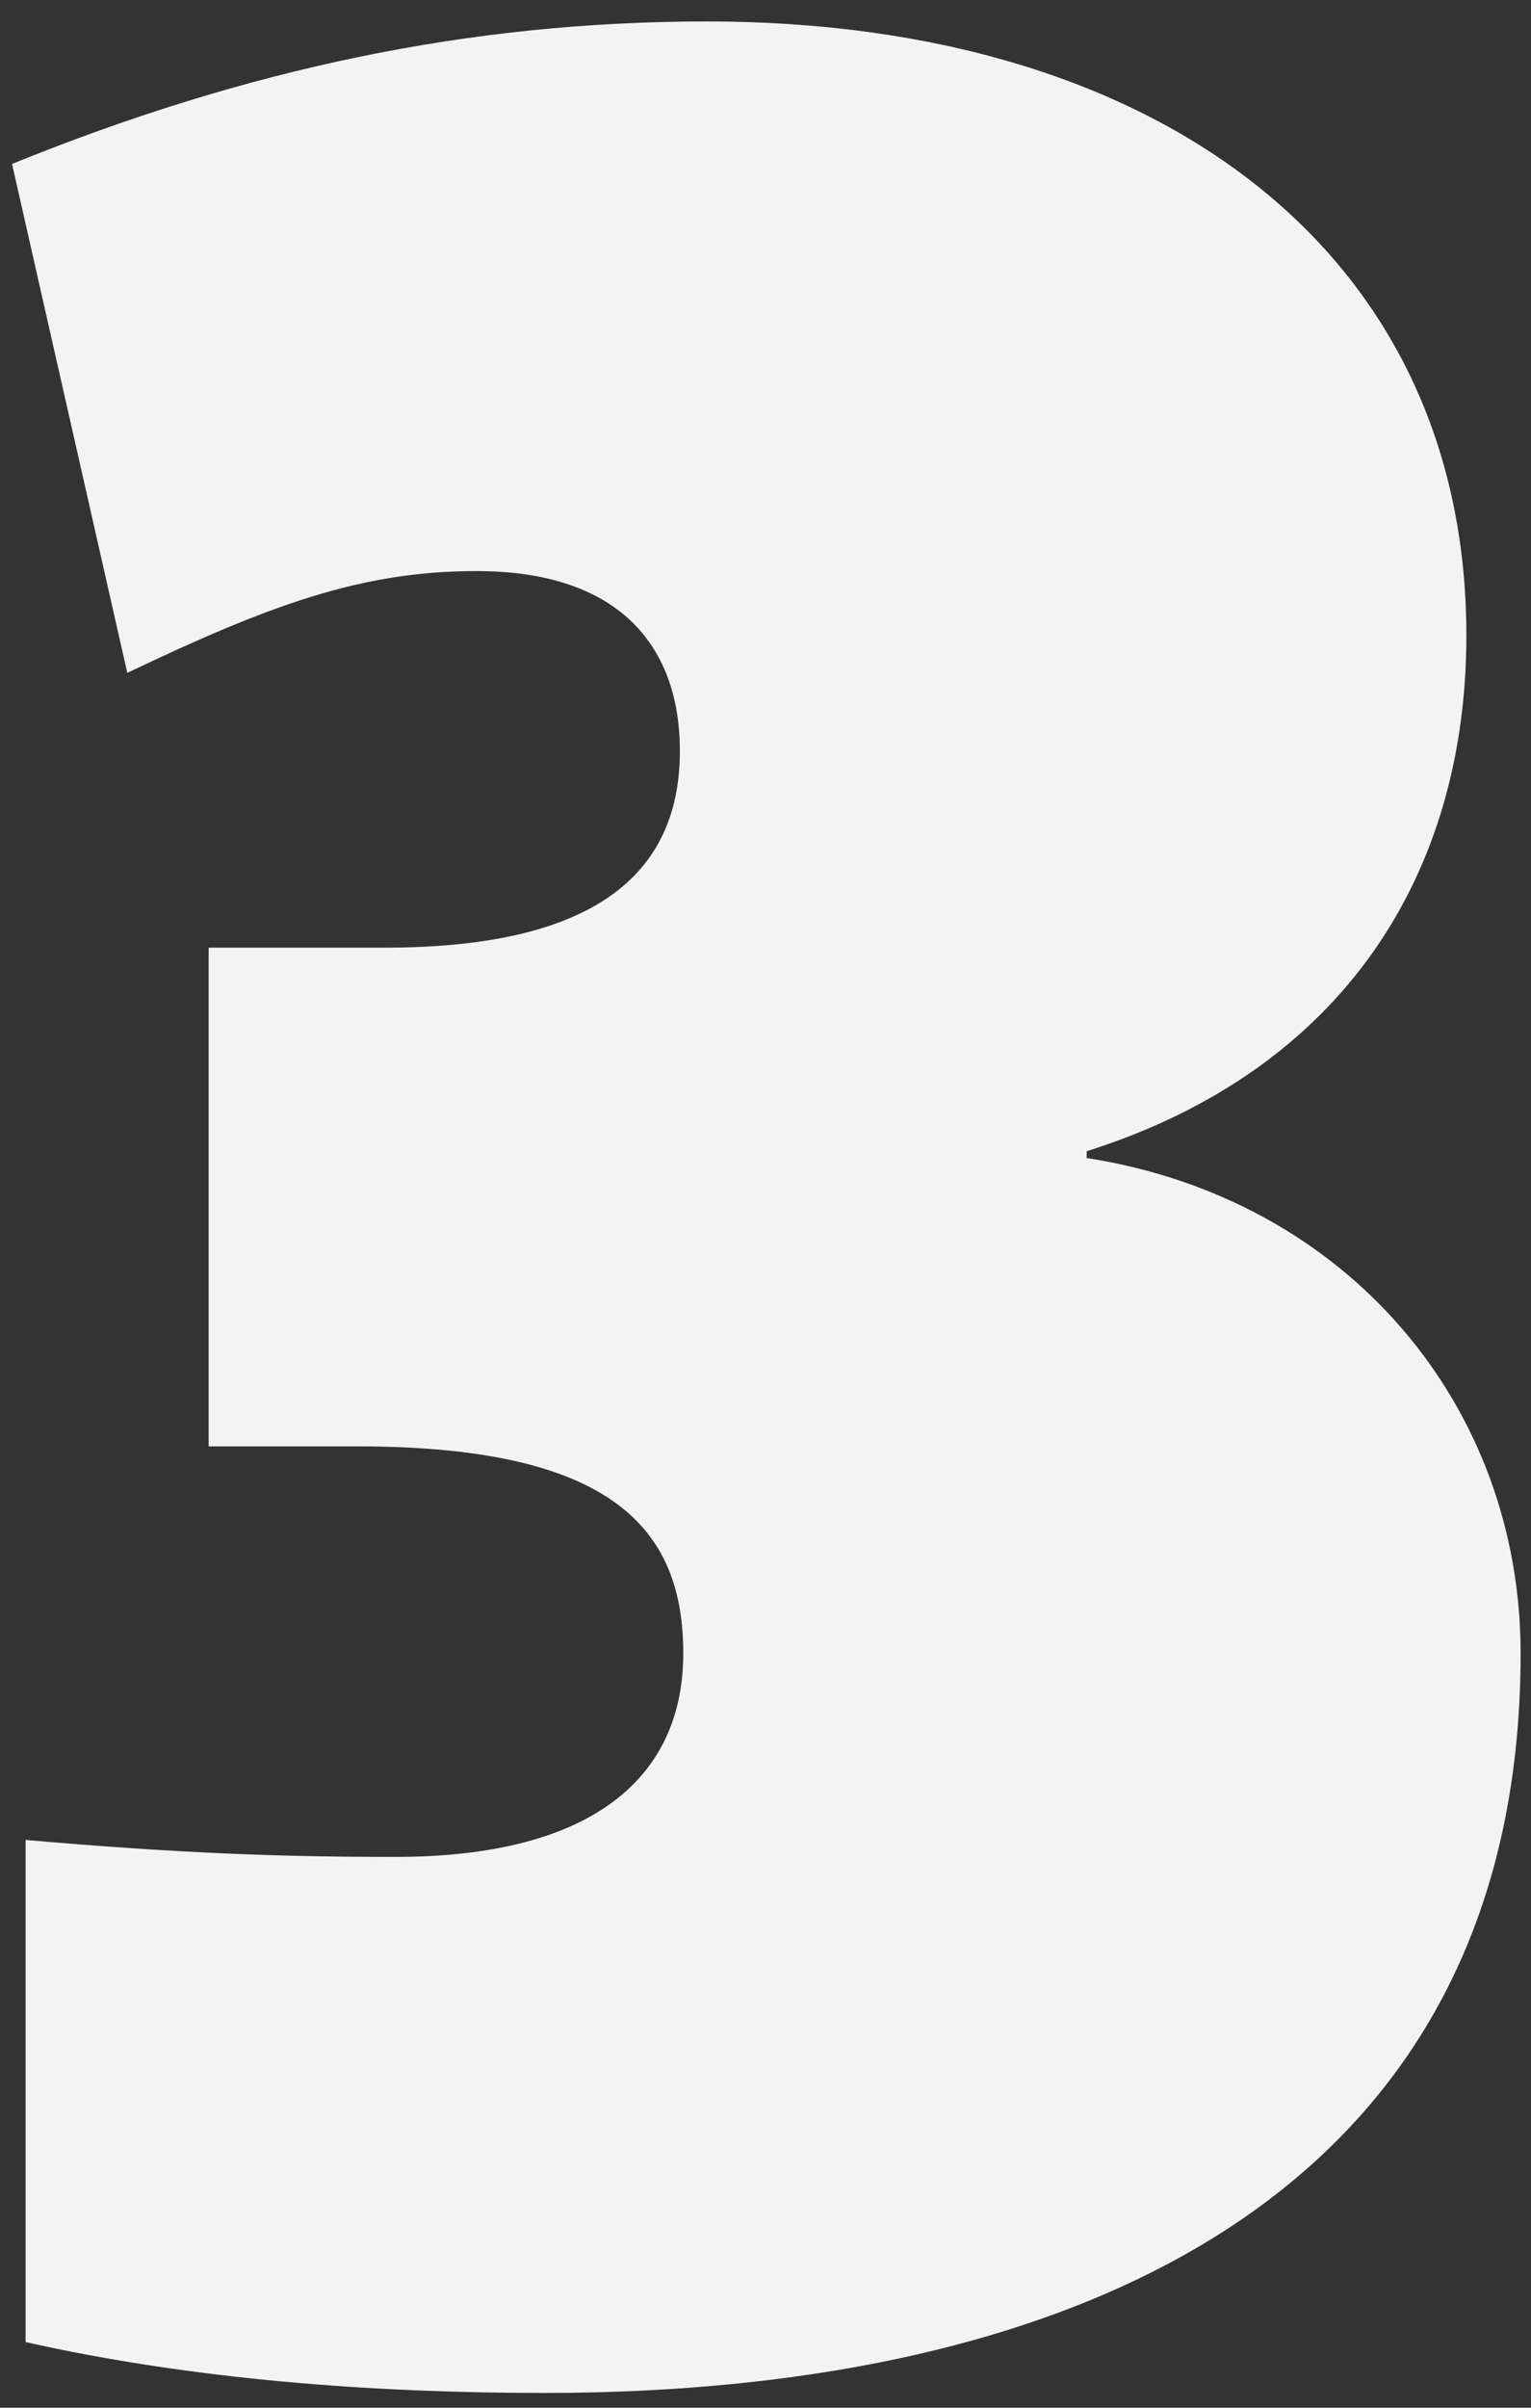
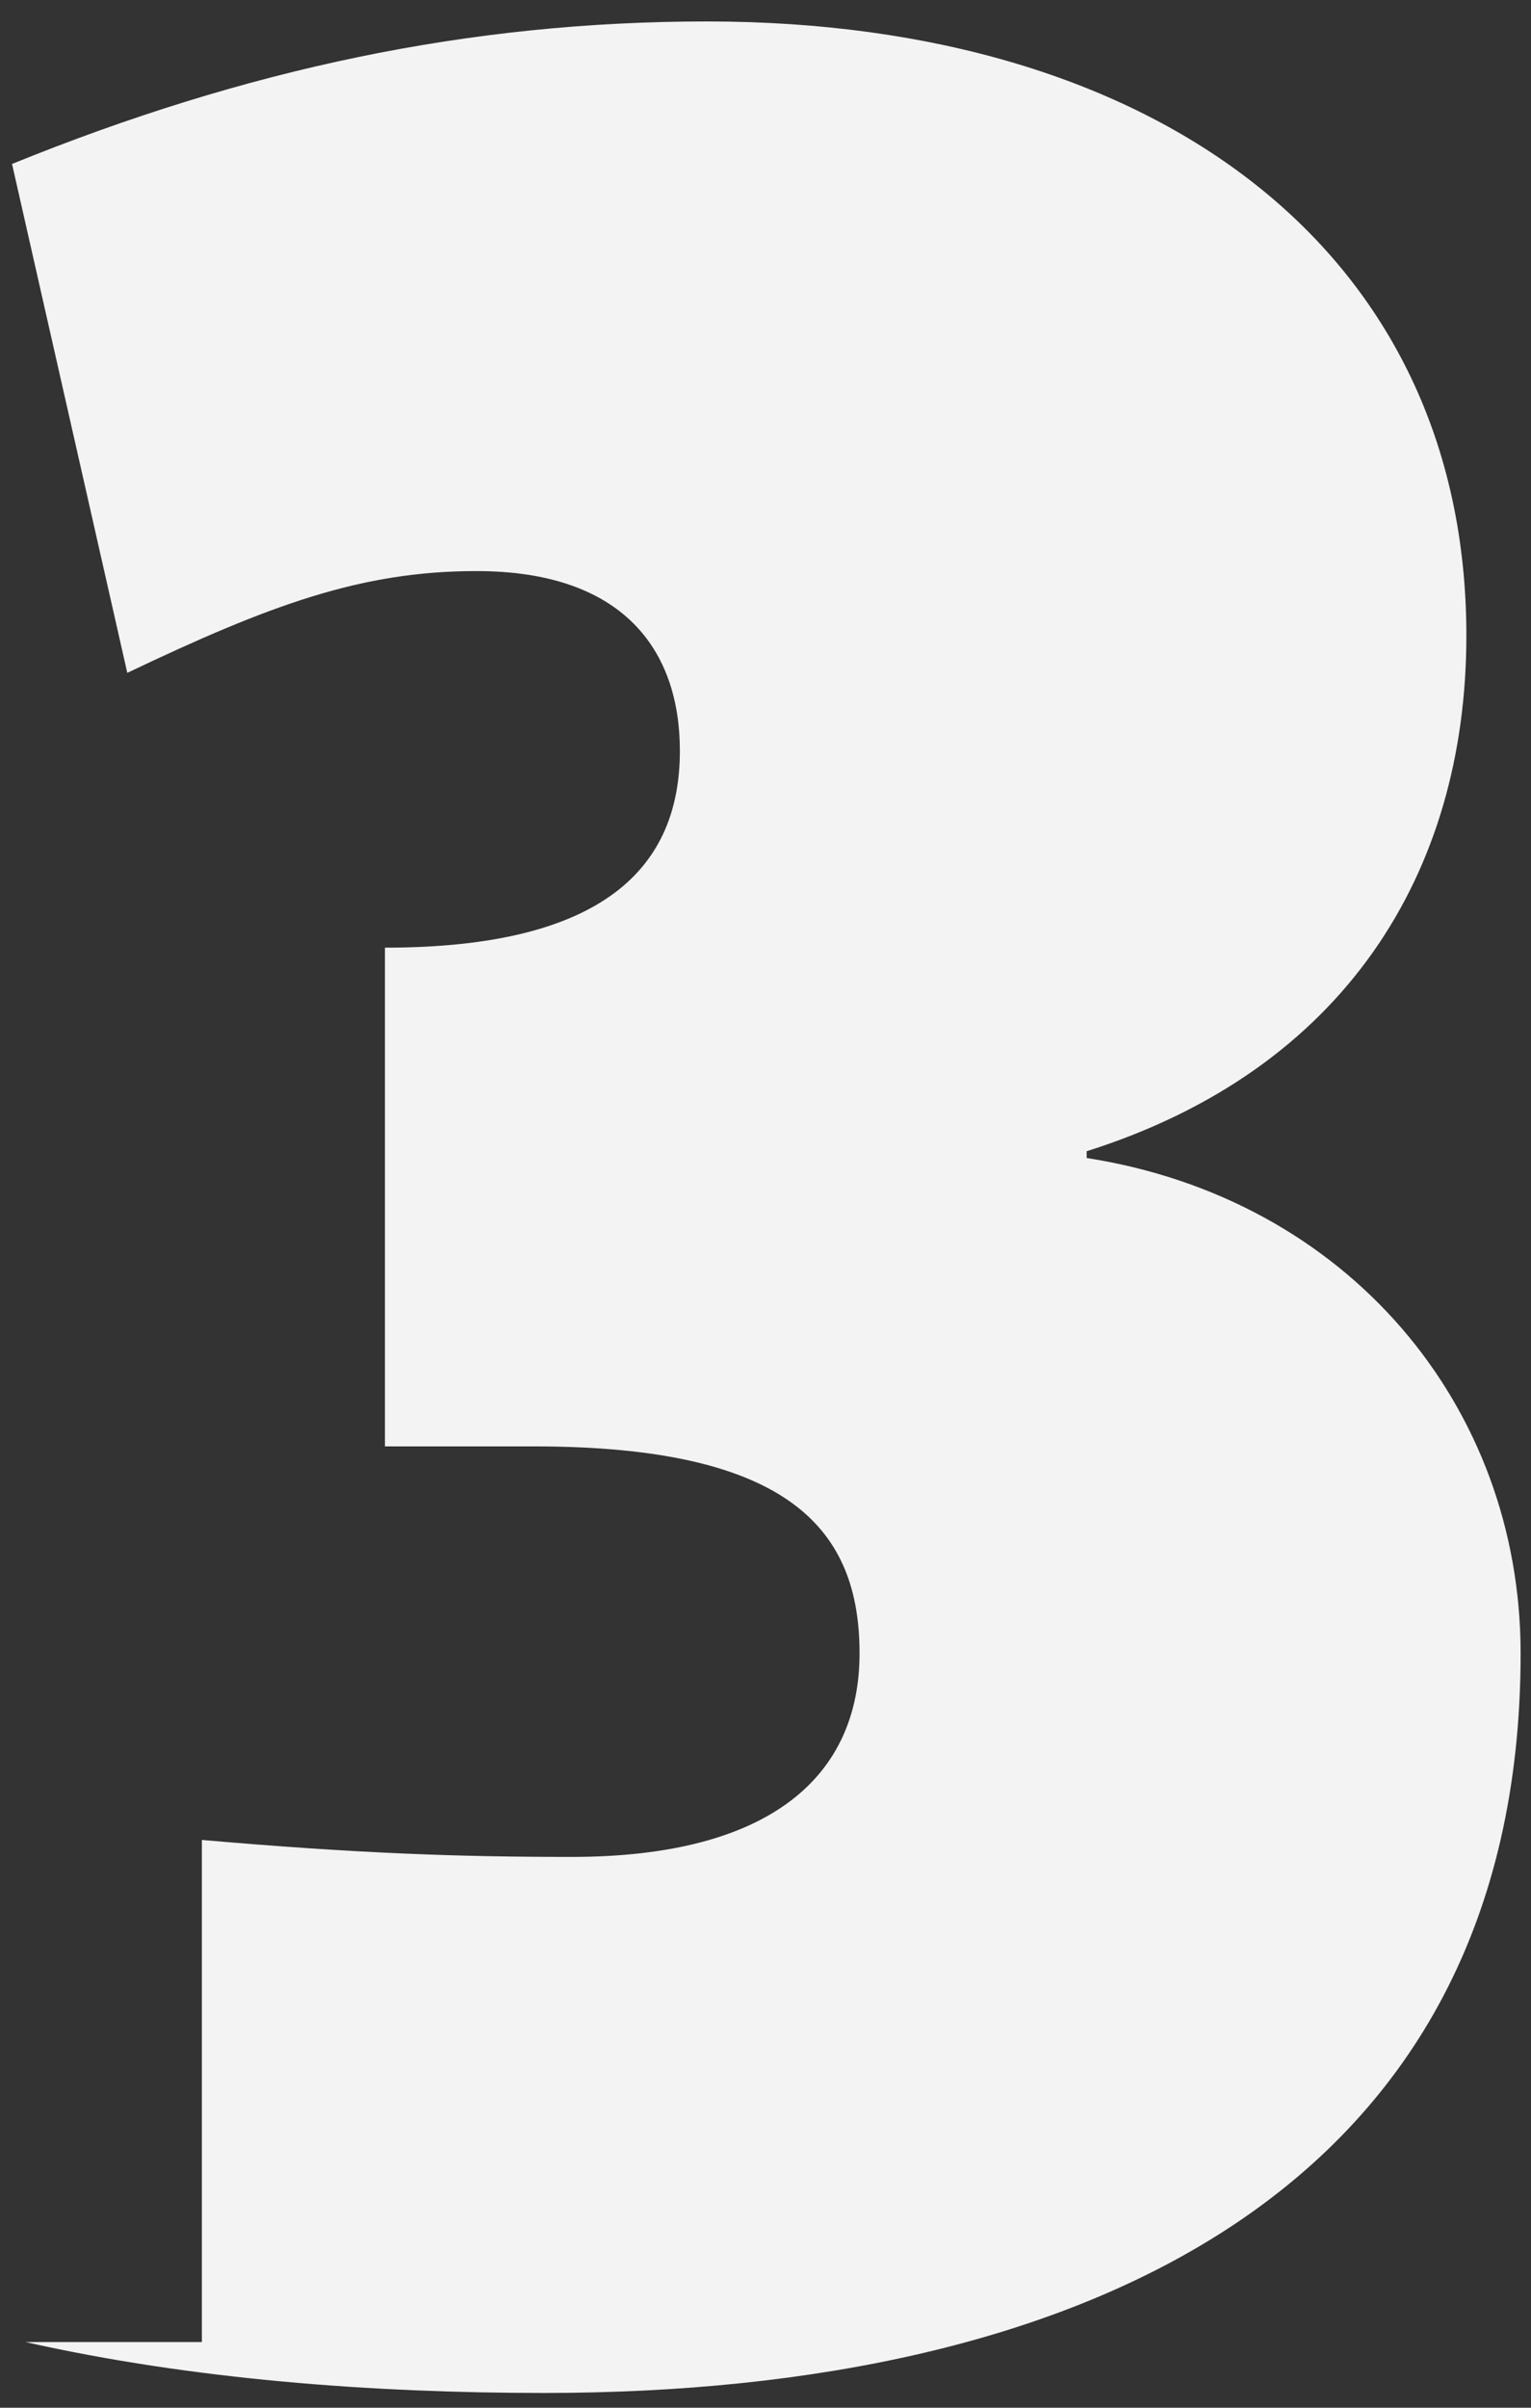
<svg xmlns="http://www.w3.org/2000/svg" fill="none" viewBox="0 0 70 110">
  <rect x="0" y="0" width="70" height="110" fill="#333333" stroke="none" />
-   <path d="m1.17 107c7.595 1.705 15.81 2.325 23.715 2.325 24.645 0 44.64-9.3 44.64-33.79 0-11.315-7.905-20.77-19.84-22.63v-0.31c11.78-3.72 17.36-12.71 17.36-23.56 0-17.515-14.105-28.055-34.72-28.055-10.85 0-21.08 2.17-31.775 6.51l5.27 23.25c6.51-3.1 10.695-4.65 15.965-4.65 6.665 0 9.3 3.565 9.3 8.215 0 5.27-3.41 8.99-13.485 8.99h-8.06v22.785h6.82c11.78 0 14.88 3.875 14.88 9.455s-4.03 9.3-13.175 9.3c-5.115 0-9.765-0.155-16.895-0.775v22.94z" fill="#F3F3F3" />
+   <path d="m1.17 107c7.595 1.705 15.81 2.325 23.715 2.325 24.645 0 44.64-9.3 44.64-33.79 0-11.315-7.905-20.77-19.84-22.63v-0.31c11.78-3.72 17.36-12.71 17.36-23.56 0-17.515-14.105-28.055-34.72-28.055-10.85 0-21.08 2.17-31.775 6.51l5.27 23.25c6.51-3.1 10.695-4.65 15.965-4.65 6.665 0 9.3 3.565 9.3 8.215 0 5.27-3.41 8.99-13.485 8.99v22.785h6.82c11.78 0 14.88 3.875 14.88 9.455s-4.03 9.3-13.175 9.3c-5.115 0-9.765-0.155-16.895-0.775v22.94z" fill="#F3F3F3" />
</svg>